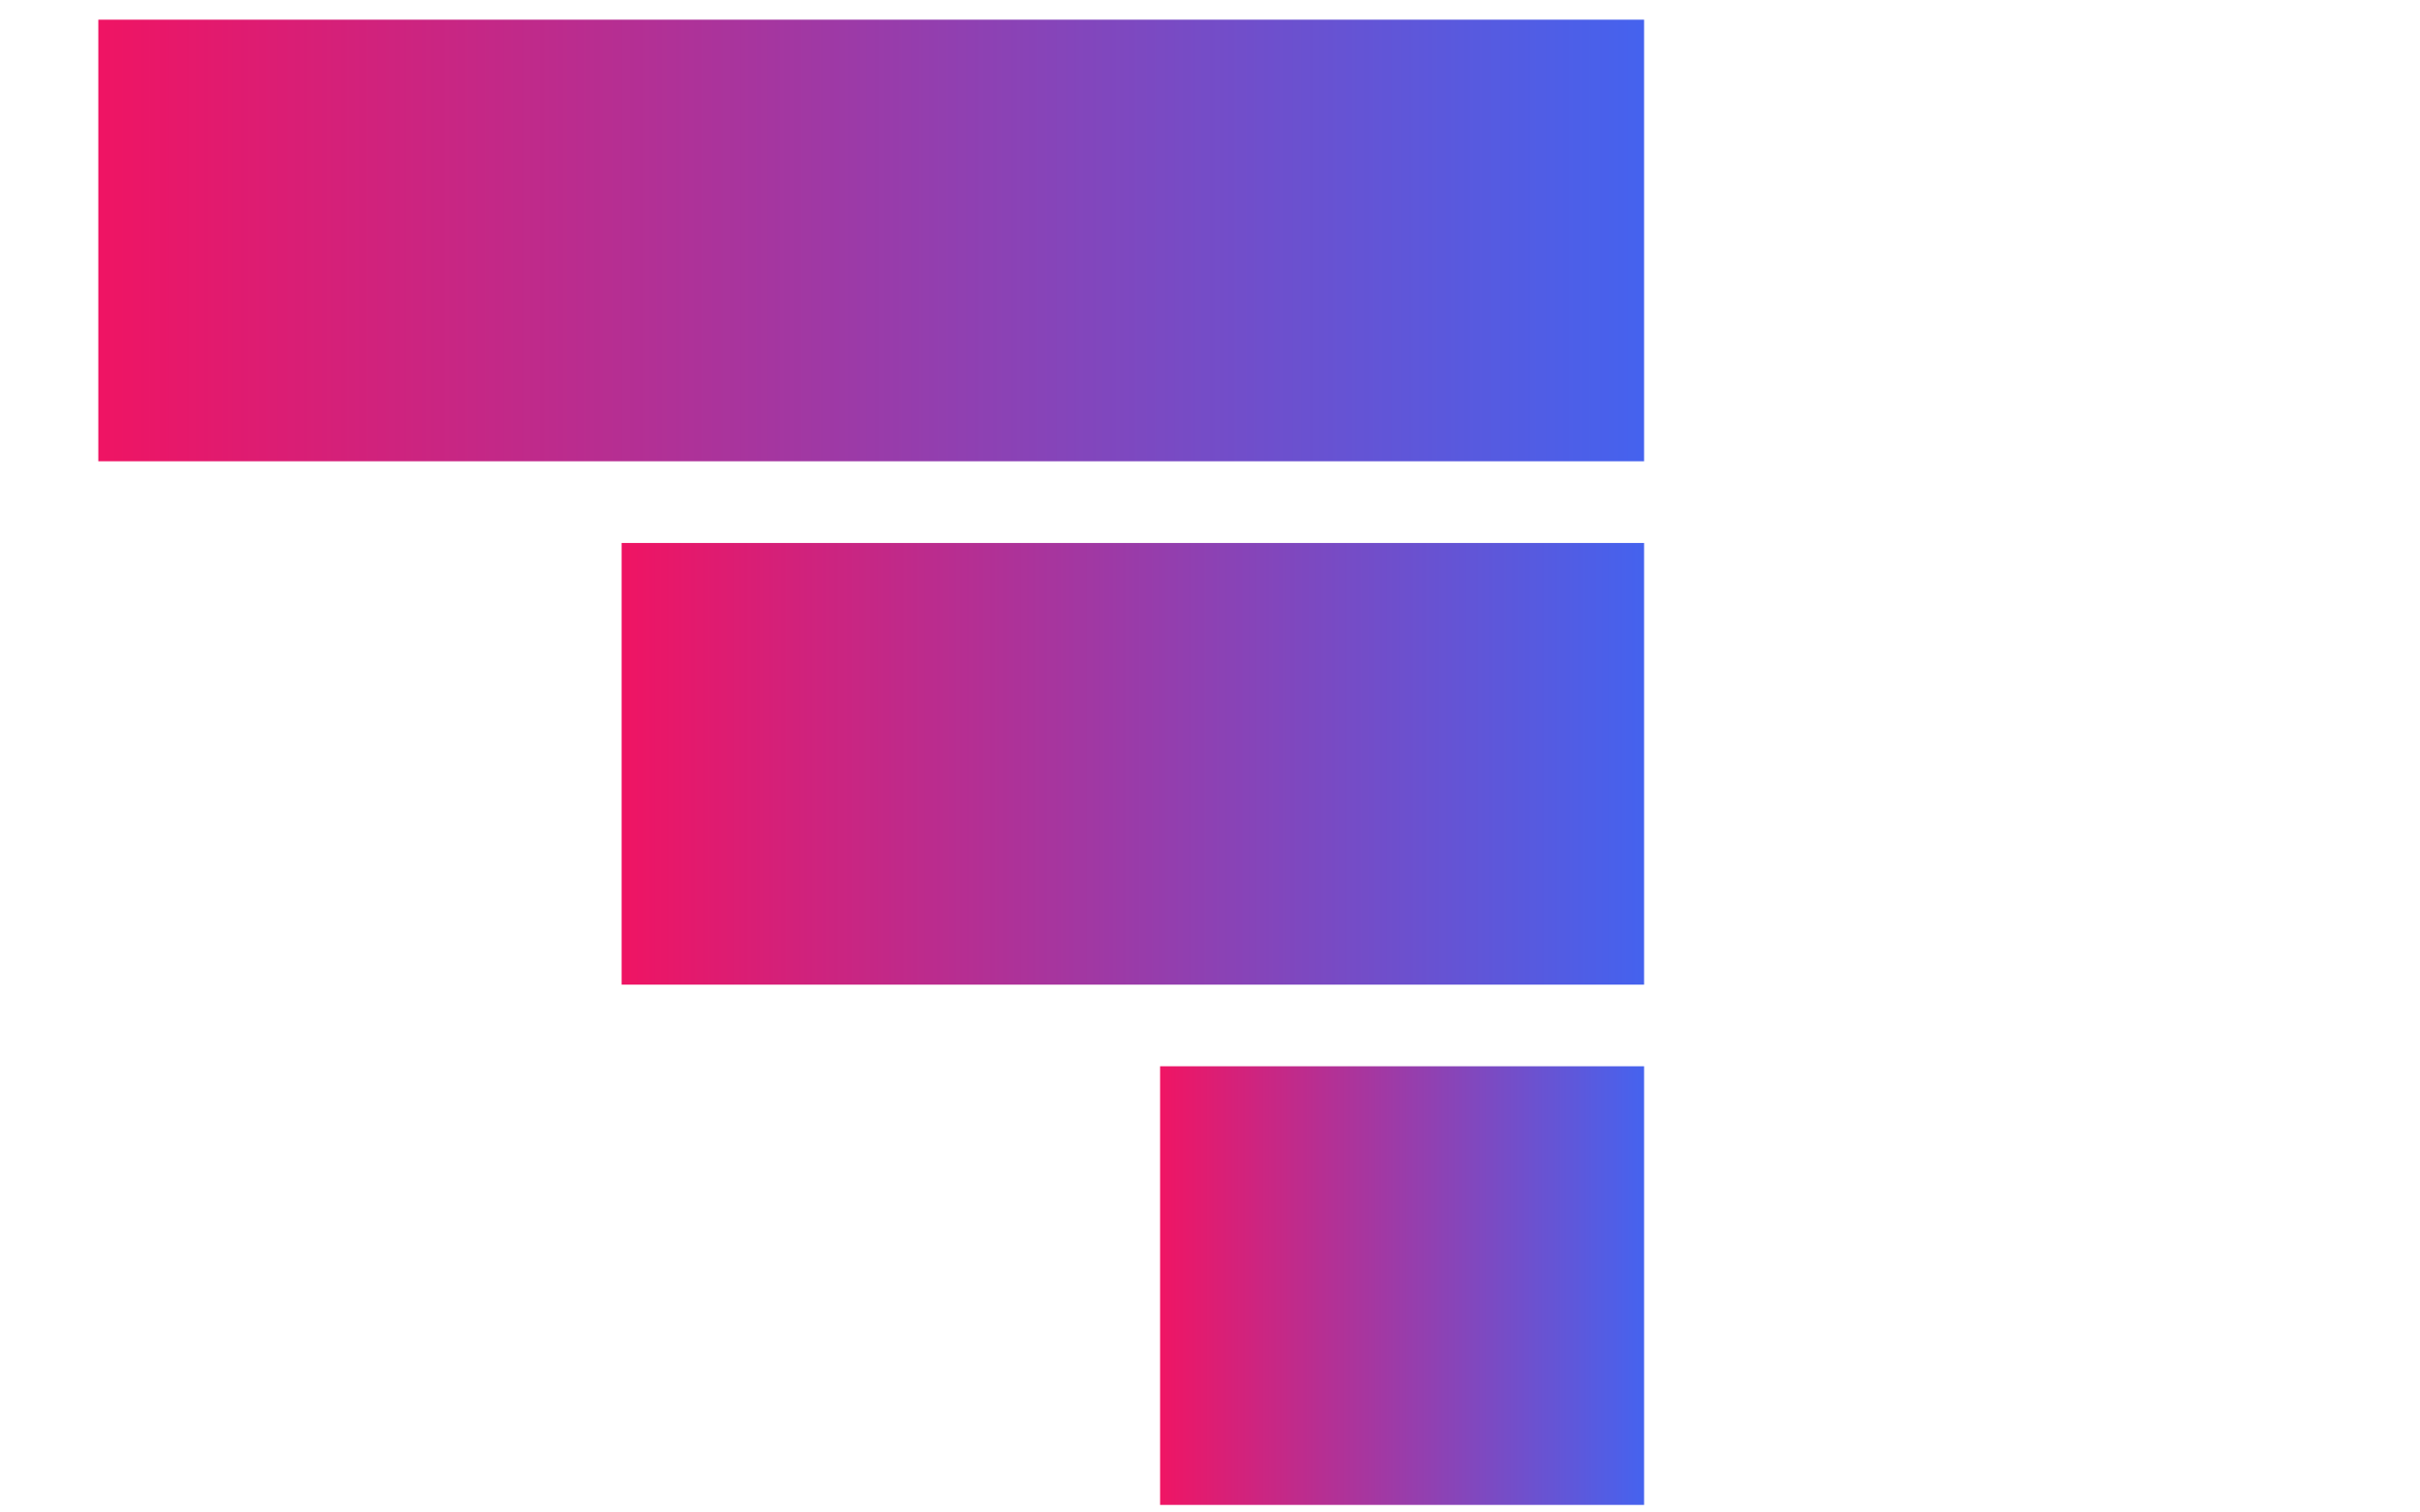
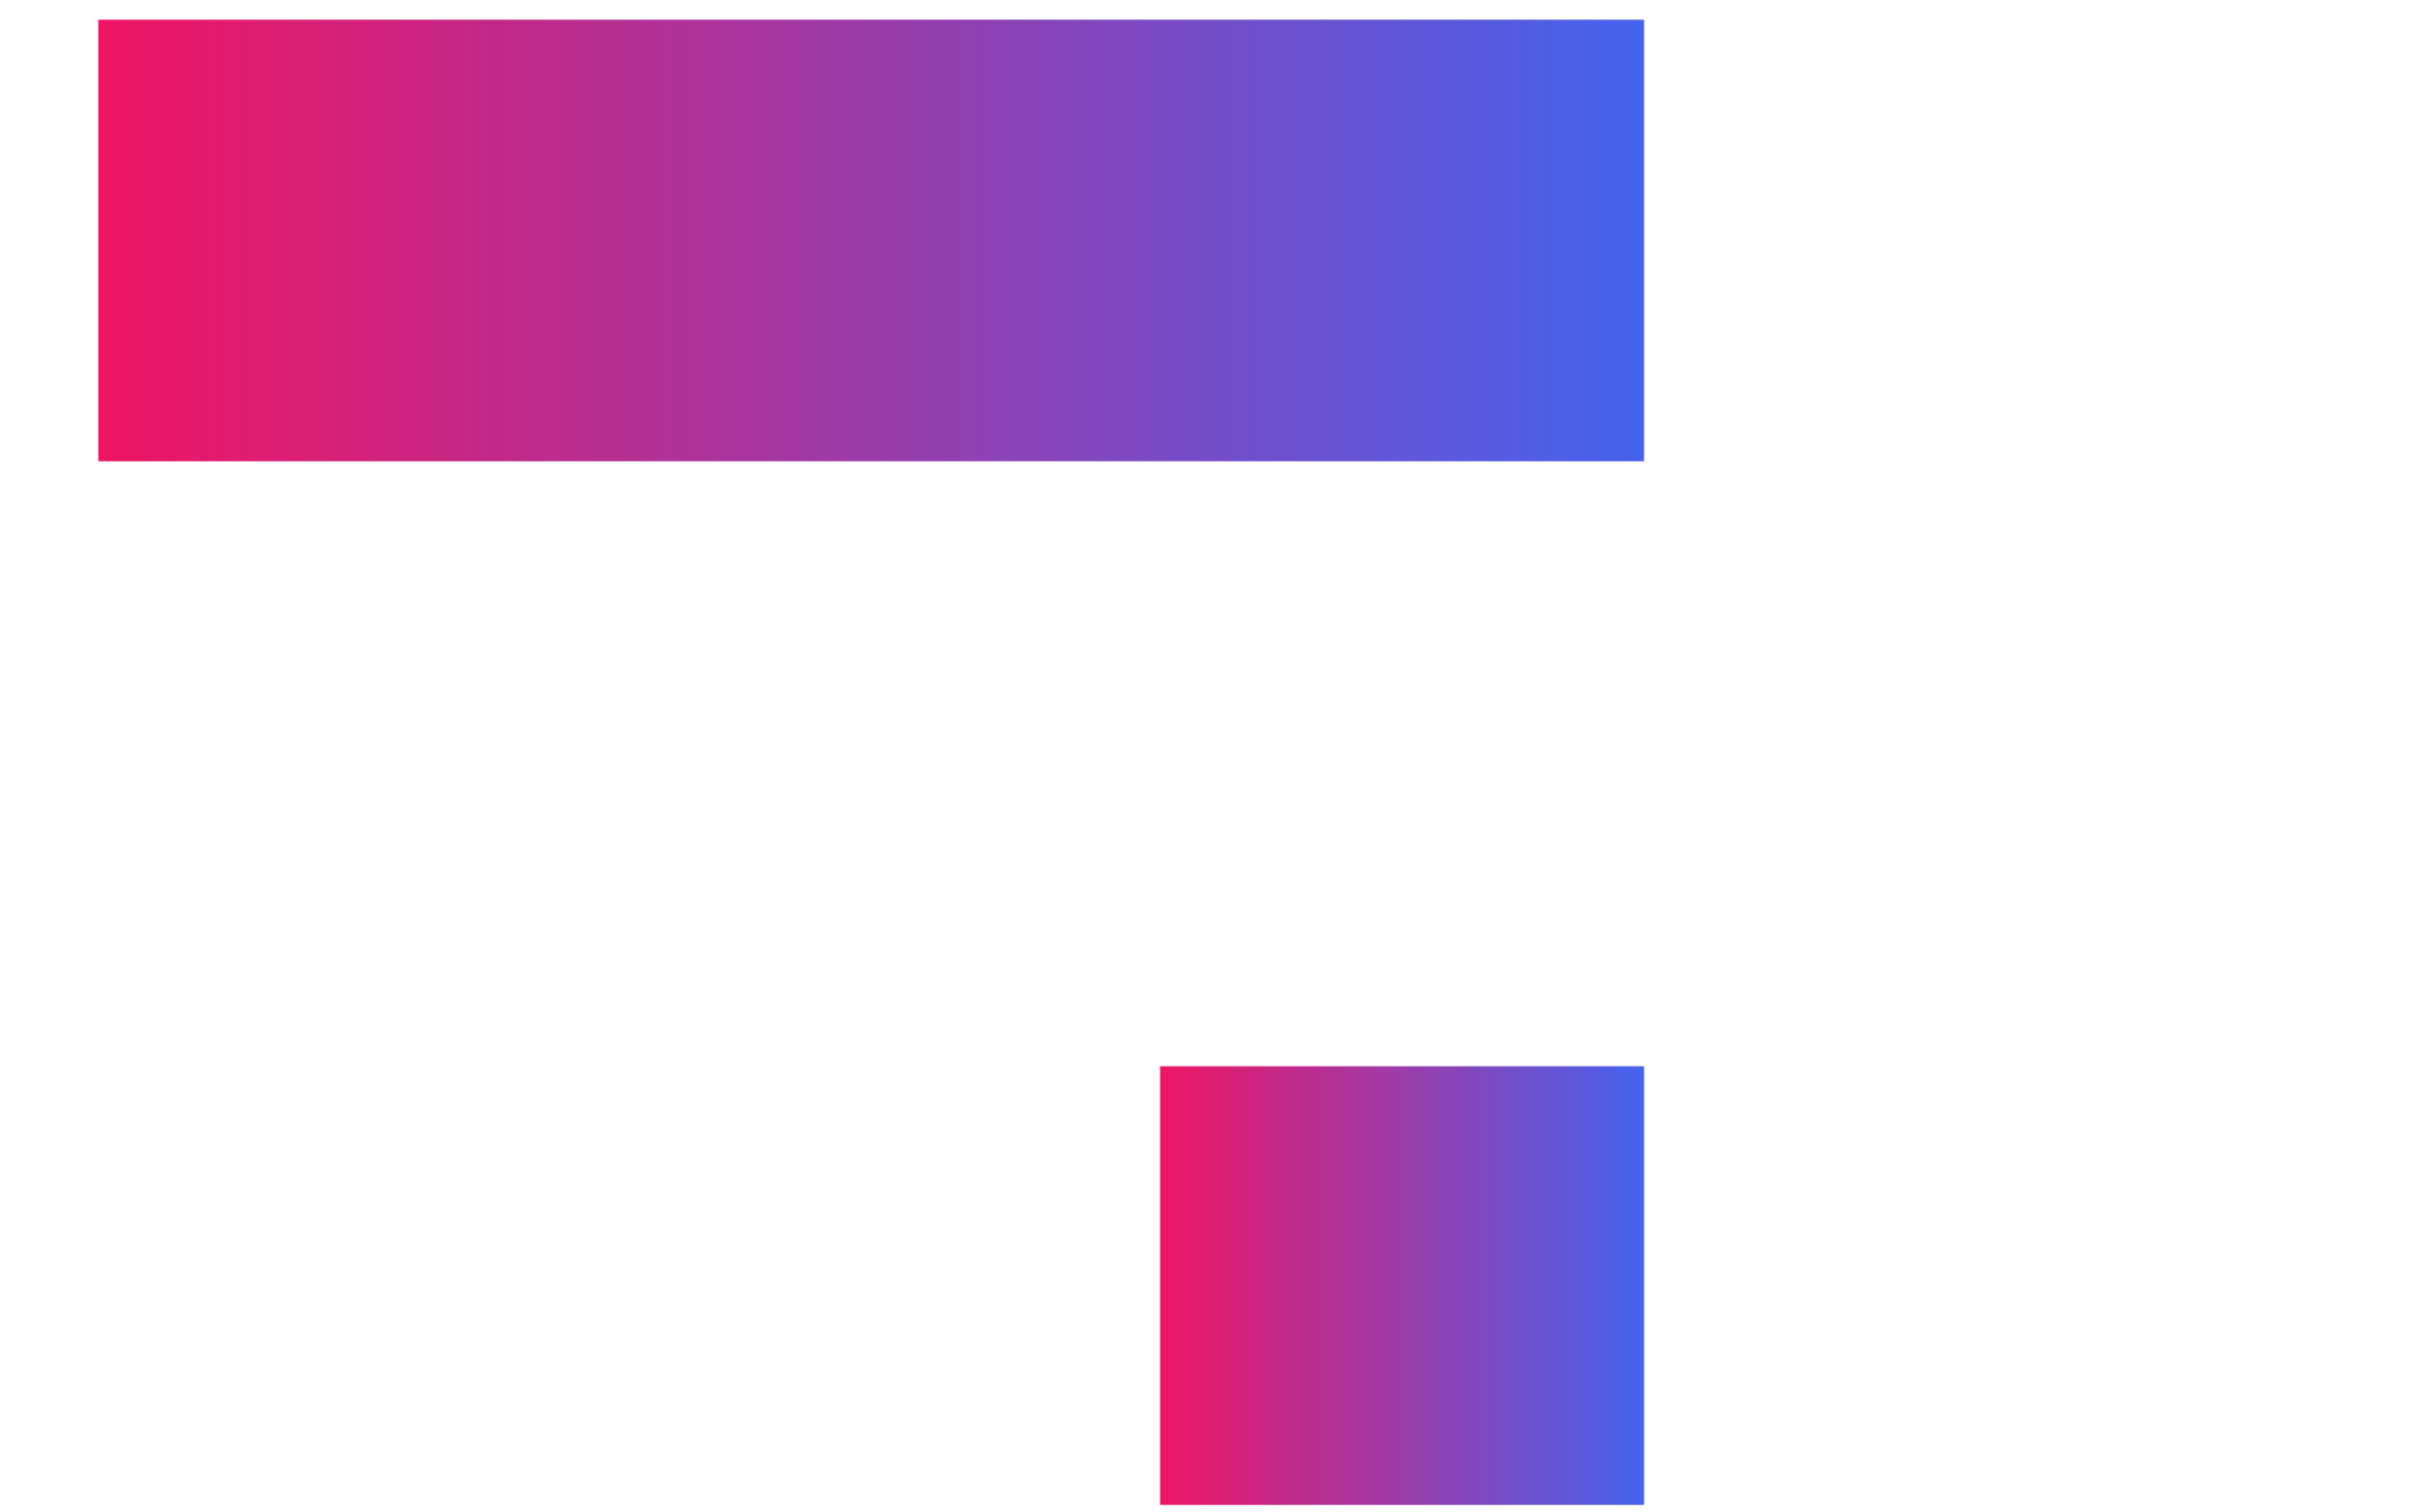
<svg xmlns="http://www.w3.org/2000/svg" width="100%" height="100%" viewBox="1800 140 800 500" version="1.1" style="image-rendering:optimizeQuality;">
  <defs>
    <linearGradient id="pathGradient" x1="0%" y1="0%" x2="100%" y2="0%">
      <stop offset="0%" stop-color="#EF1262" />
      <stop offset="100%" stop-color="#4361EE" />
    </linearGradient>
  </defs>
  <style>
        @keyframes moveInFromRight {
        0% {
        transform: translateX(300px); /* Start off-screen to the right */
        opacity: 0;
        }
        50% {
        transform: translateX(0); /* Center position */
        opacity: 1;
        }
        100% {
        transform: translateX(-300px); /* Exit off-screen to the left */
        opacity: 0;
        }
        }




        g:nth-child(3) {
        animation: moveInFromRight 2s infinite;

        }

        g:nth-child(4) {
        animation: moveInFromRight 2s infinite;
        animation-delay: 0.2s;
        }
        g:nth-child(5) {
        animation: moveInFromRight 2s infinite;
        animation-delay: 0.4s;
        }

        path {
        fill: url(#pathGradient); /* Apply gradient fill */
        }
    </style>
  <g>
    <path style="opacity:0.993" d="M 1832.5,146.5 C 2002.83,146.5 2173.17,146.5 2343.5,146.5C 2343.5,195.167 2343.5,243.833 2343.5,292.5C 2173.17,292.5 2002.83,292.5 1832.5,292.5C 1832.5,243.833 1832.5,195.167 1832.5,146.5 Z" />
  </g>
  <g>
-     <path style="opacity:0.992" d="M 2005.5,319.5 C 2118.17,319.5 2230.83,319.5 2343.5,319.5C 2343.5,368.167 2343.5,416.833 2343.5,465.5C 2230.83,465.5 2118.17,465.5 2005.5,465.5C 2005.5,416.833 2005.5,368.167 2005.5,319.5 Z" />
-   </g>
+     </g>
  <g>
-     <path style="opacity:0.99" d="M 2183.5,492.5 C 2236.83,492.5 2290.17,492.5 2343.5,492.5C 2343.5,540.833 2343.5,589.167 2343.5,637.5C 2290.17,637.5 2236.83,637.5 2183.5,637.5C 2183.5,589.167 2183.5,540.833 2183.5,492.5 Z" />
+     <path style="opacity:0.99" d="M 2183.5,492.5 C 2236.83,492.5 2290.17,492.5 2343.5,492.5C 2343.5,540.833 2343.5,589.167 2343.5,637.5C 2290.17,637.5 2236.83,637.5 2183.5,637.5Z" />
  </g>
</svg>